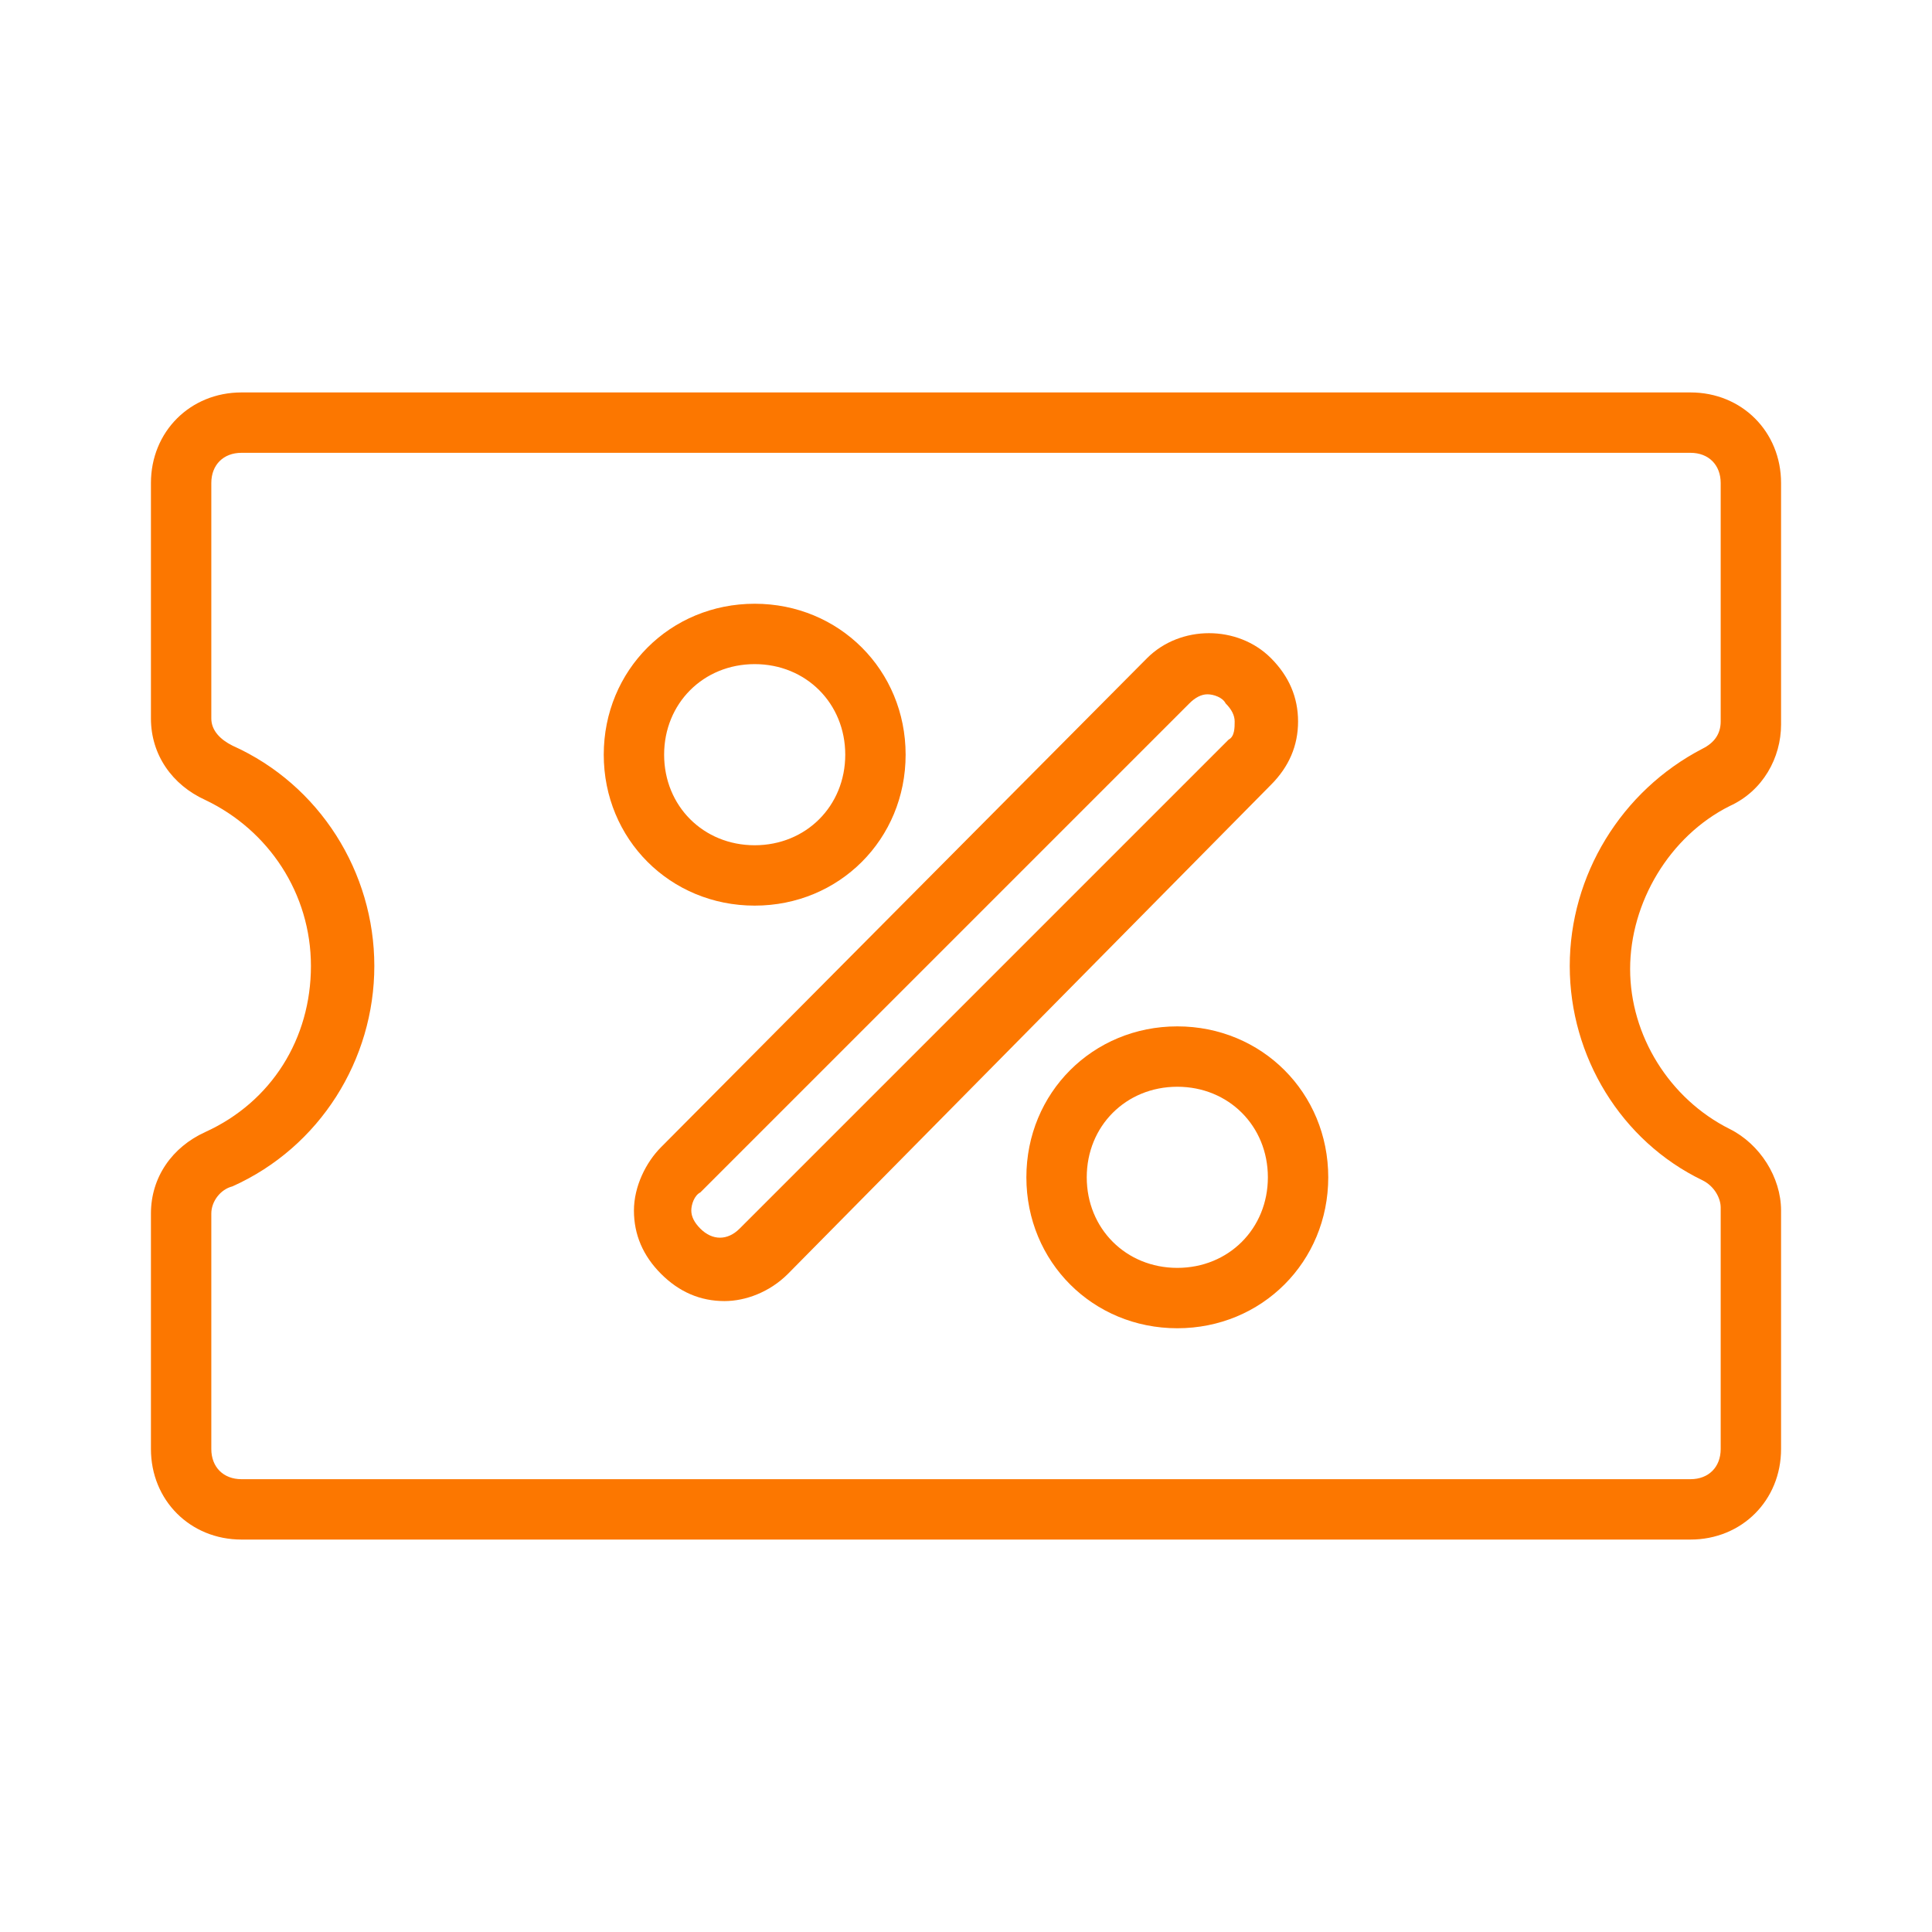
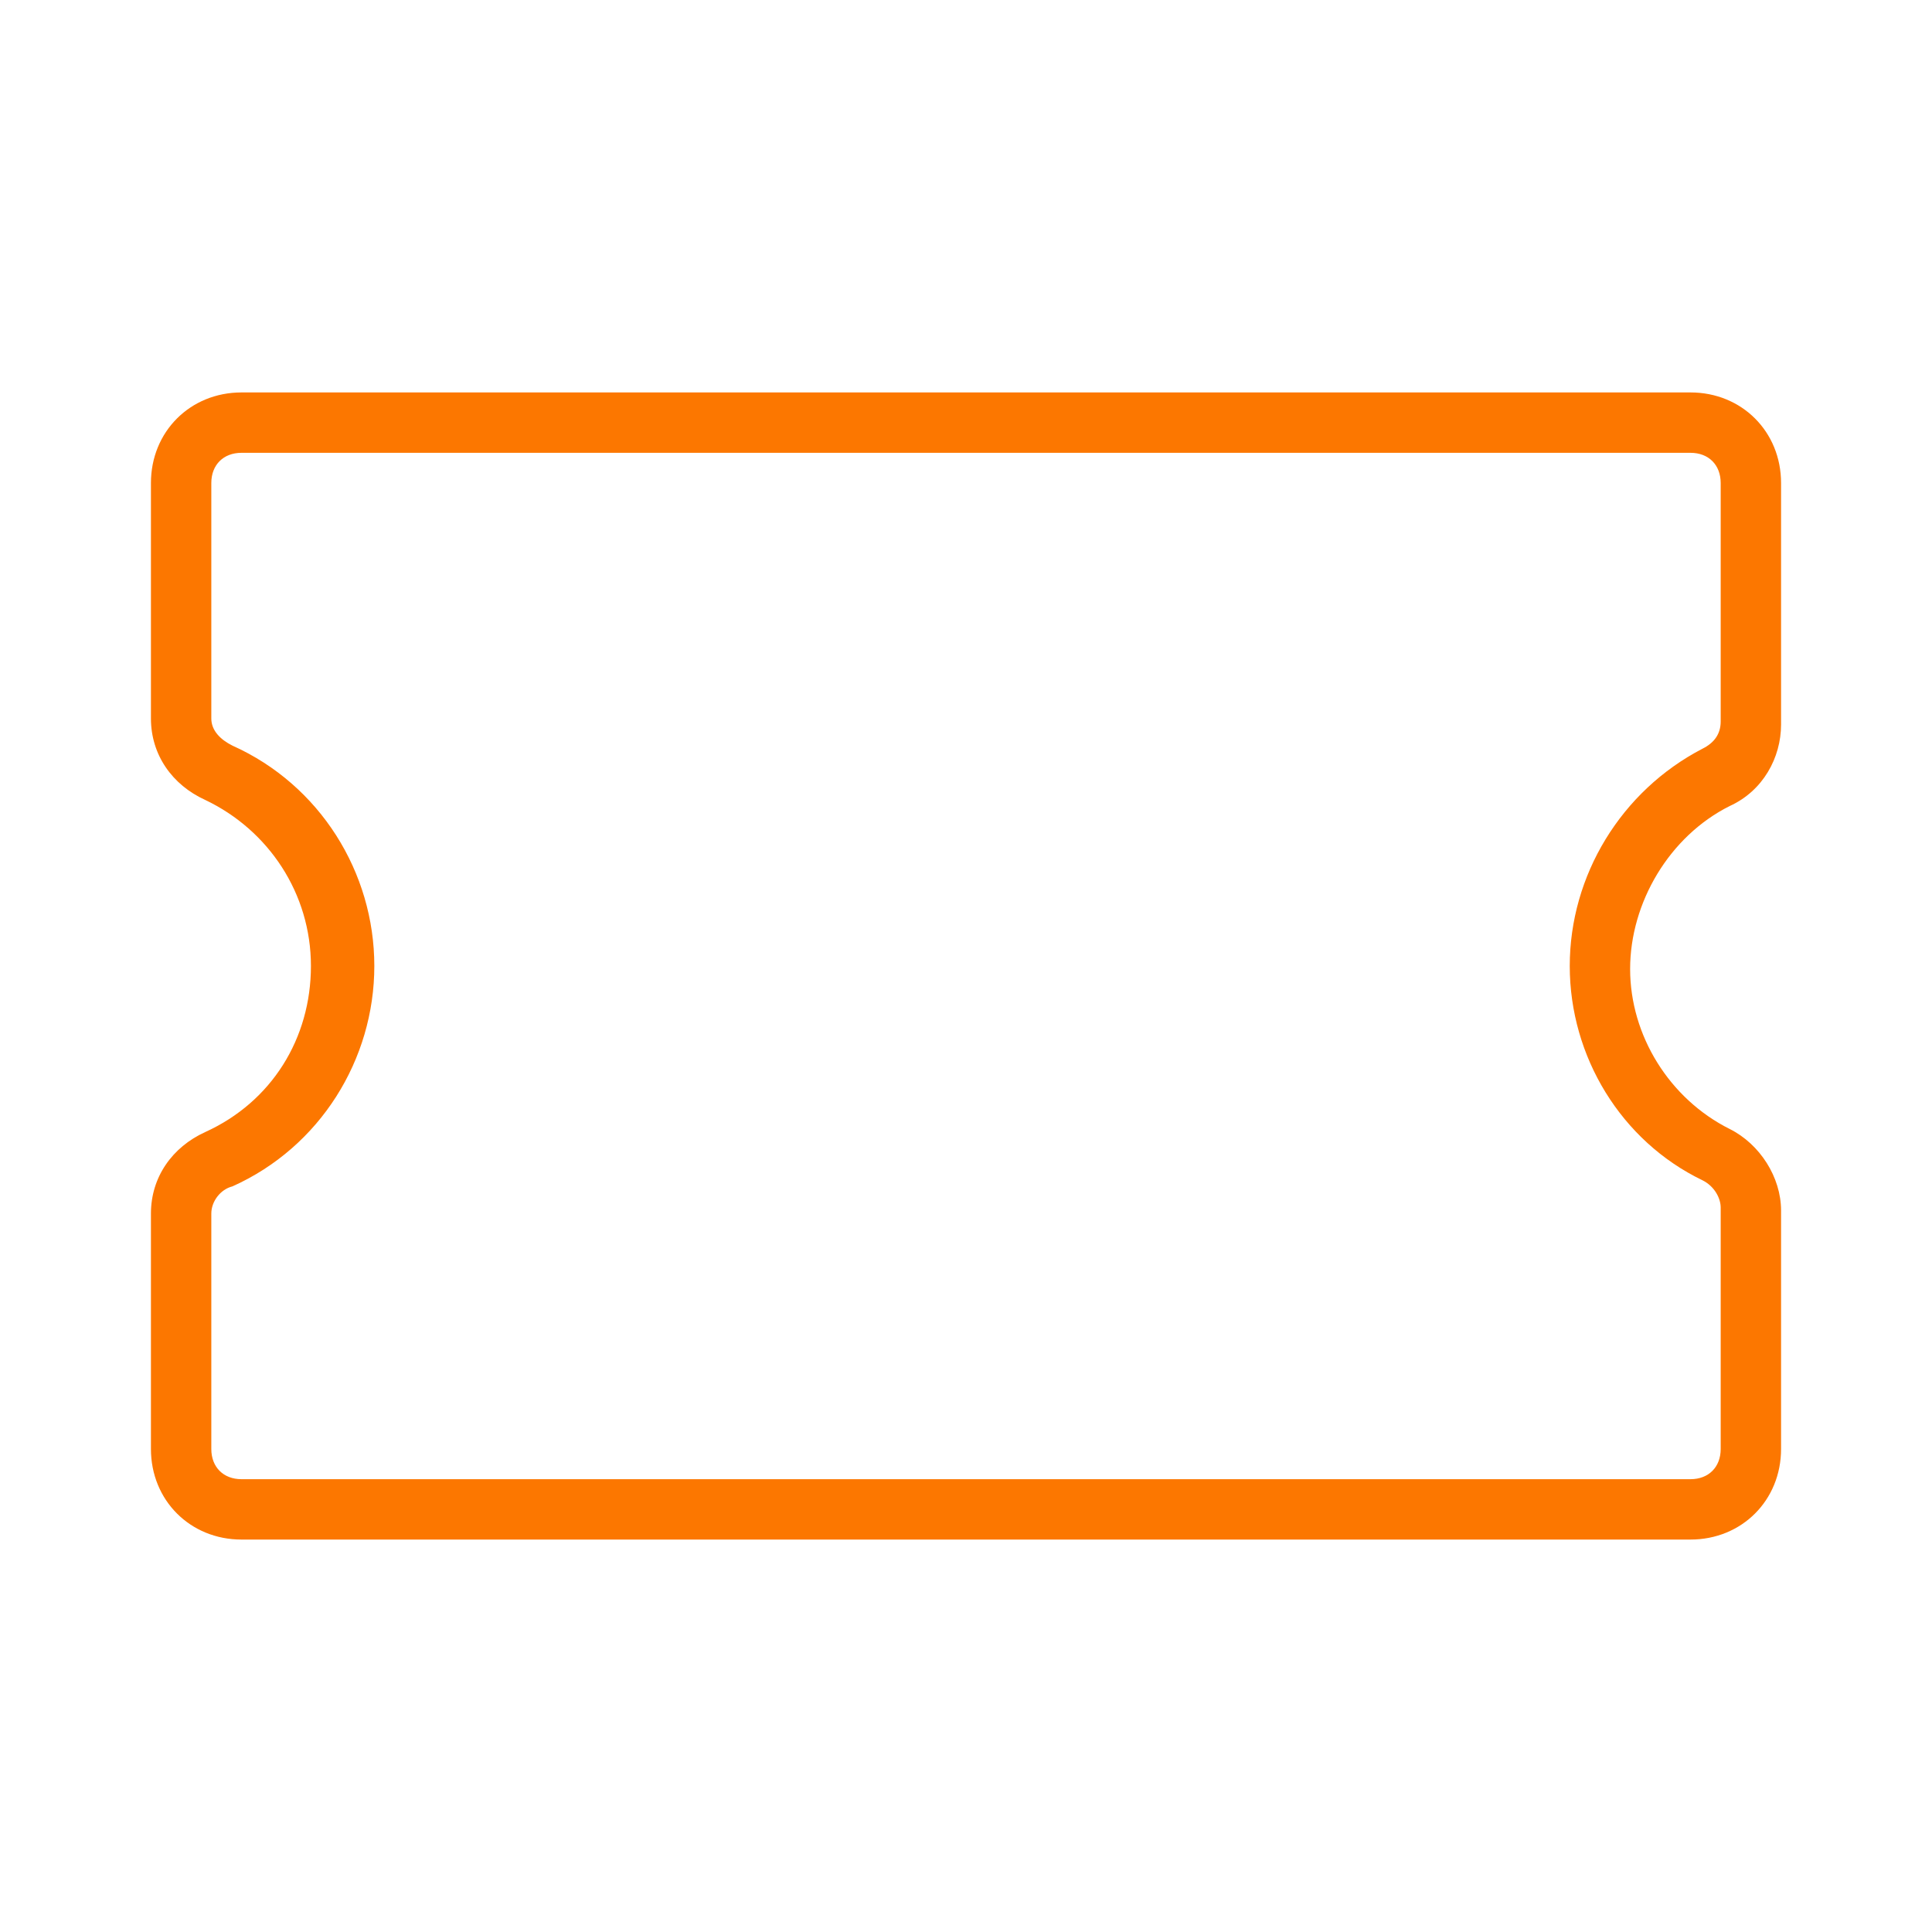
<svg xmlns="http://www.w3.org/2000/svg" enable-background="new 0 0 64 64" viewBox="0 0 64 64">
  <path fill="#FC7700" d="M57.3,26.7c1.1-0.5,1.7-1.6,1.7-2.7V16c0-1.7-1.3-3-3-3H8c-1.7,0-3,1.3-3,3v7.8C5,25,5.7,26,6.8,26.5    c2.1,1,3.5,3.1,3.5,5.5S9,36.5,6.8,37.5C5.7,38,5,39,5,40.2V48c0,1.7,1.3,3,3,3h48c1.7,0,3-1.3,3-3v-7.9c0-1.1-0.7-2.2-1.7-2.7    c-2-1-3.3-3.1-3.3-5.3S55.3,27.7,57.3,26.7z M52,32c0,3,1.7,5.8,4.4,7.1c0.4,0.2,0.6,0.6,0.6,0.9V48c0,0.6-0.4,1-1,1H8    c-0.6,0-1-0.4-1-1v-7.8c0-0.4,0.3-0.8,0.7-0.9c2.9-1.3,4.7-4.2,4.7-7.3s-1.8-6-4.7-7.3C7.3,24.5,7,24.2,7,23.8V16c0-0.6,0.4-1,1-1    h48c0.6,0,1,0.4,1,1v7.9c0,0.4-0.2,0.7-0.6,0.9C53.7,26.2,52,29,52,32z" />
-   <path fill="#FC7700" d="M39 34c-2.8 0-5 2.2-5 5s2.2 5 5 5 5-2.2 5-5S41.8 34 39 34zM39 42c-1.7 0-3-1.3-3-3s1.3-3 3-3 3 1.3 3 3S40.7 42 39 42zM25 30c2.8 0 5-2.2 5-5s-2.2-5-5-5-5 2.2-5 5S22.2 30 25 30zM25 22c1.7 0 3 1.3 3 3s-1.3 3-3 3-3-1.3-3-3S23.3 22 25 22zM43 23.9c0-.8-.3-1.5-.9-2.1-1.1-1.1-3-1.1-4.1 0L21.9 38c-.5.5-.9 1.3-.9 2.1 0 .8.3 1.5.9 2.1.6.6 1.3.9 2.1.9.7 0 1.5-.3 2.1-.9L42.1 26C42.7 25.4 43 24.7 43 23.9zM40.7 24.5C40.7 24.5 40.7 24.5 40.7 24.5L24.5 40.7c-.4.4-.9.4-1.3 0-.2-.2-.3-.4-.3-.6s.1-.5.3-.6l16.2-16.2c.2-.2.4-.3.6-.3s.5.1.6.3c.2.2.3.4.3.6S40.9 24.4 40.7 24.5z" />
</svg>